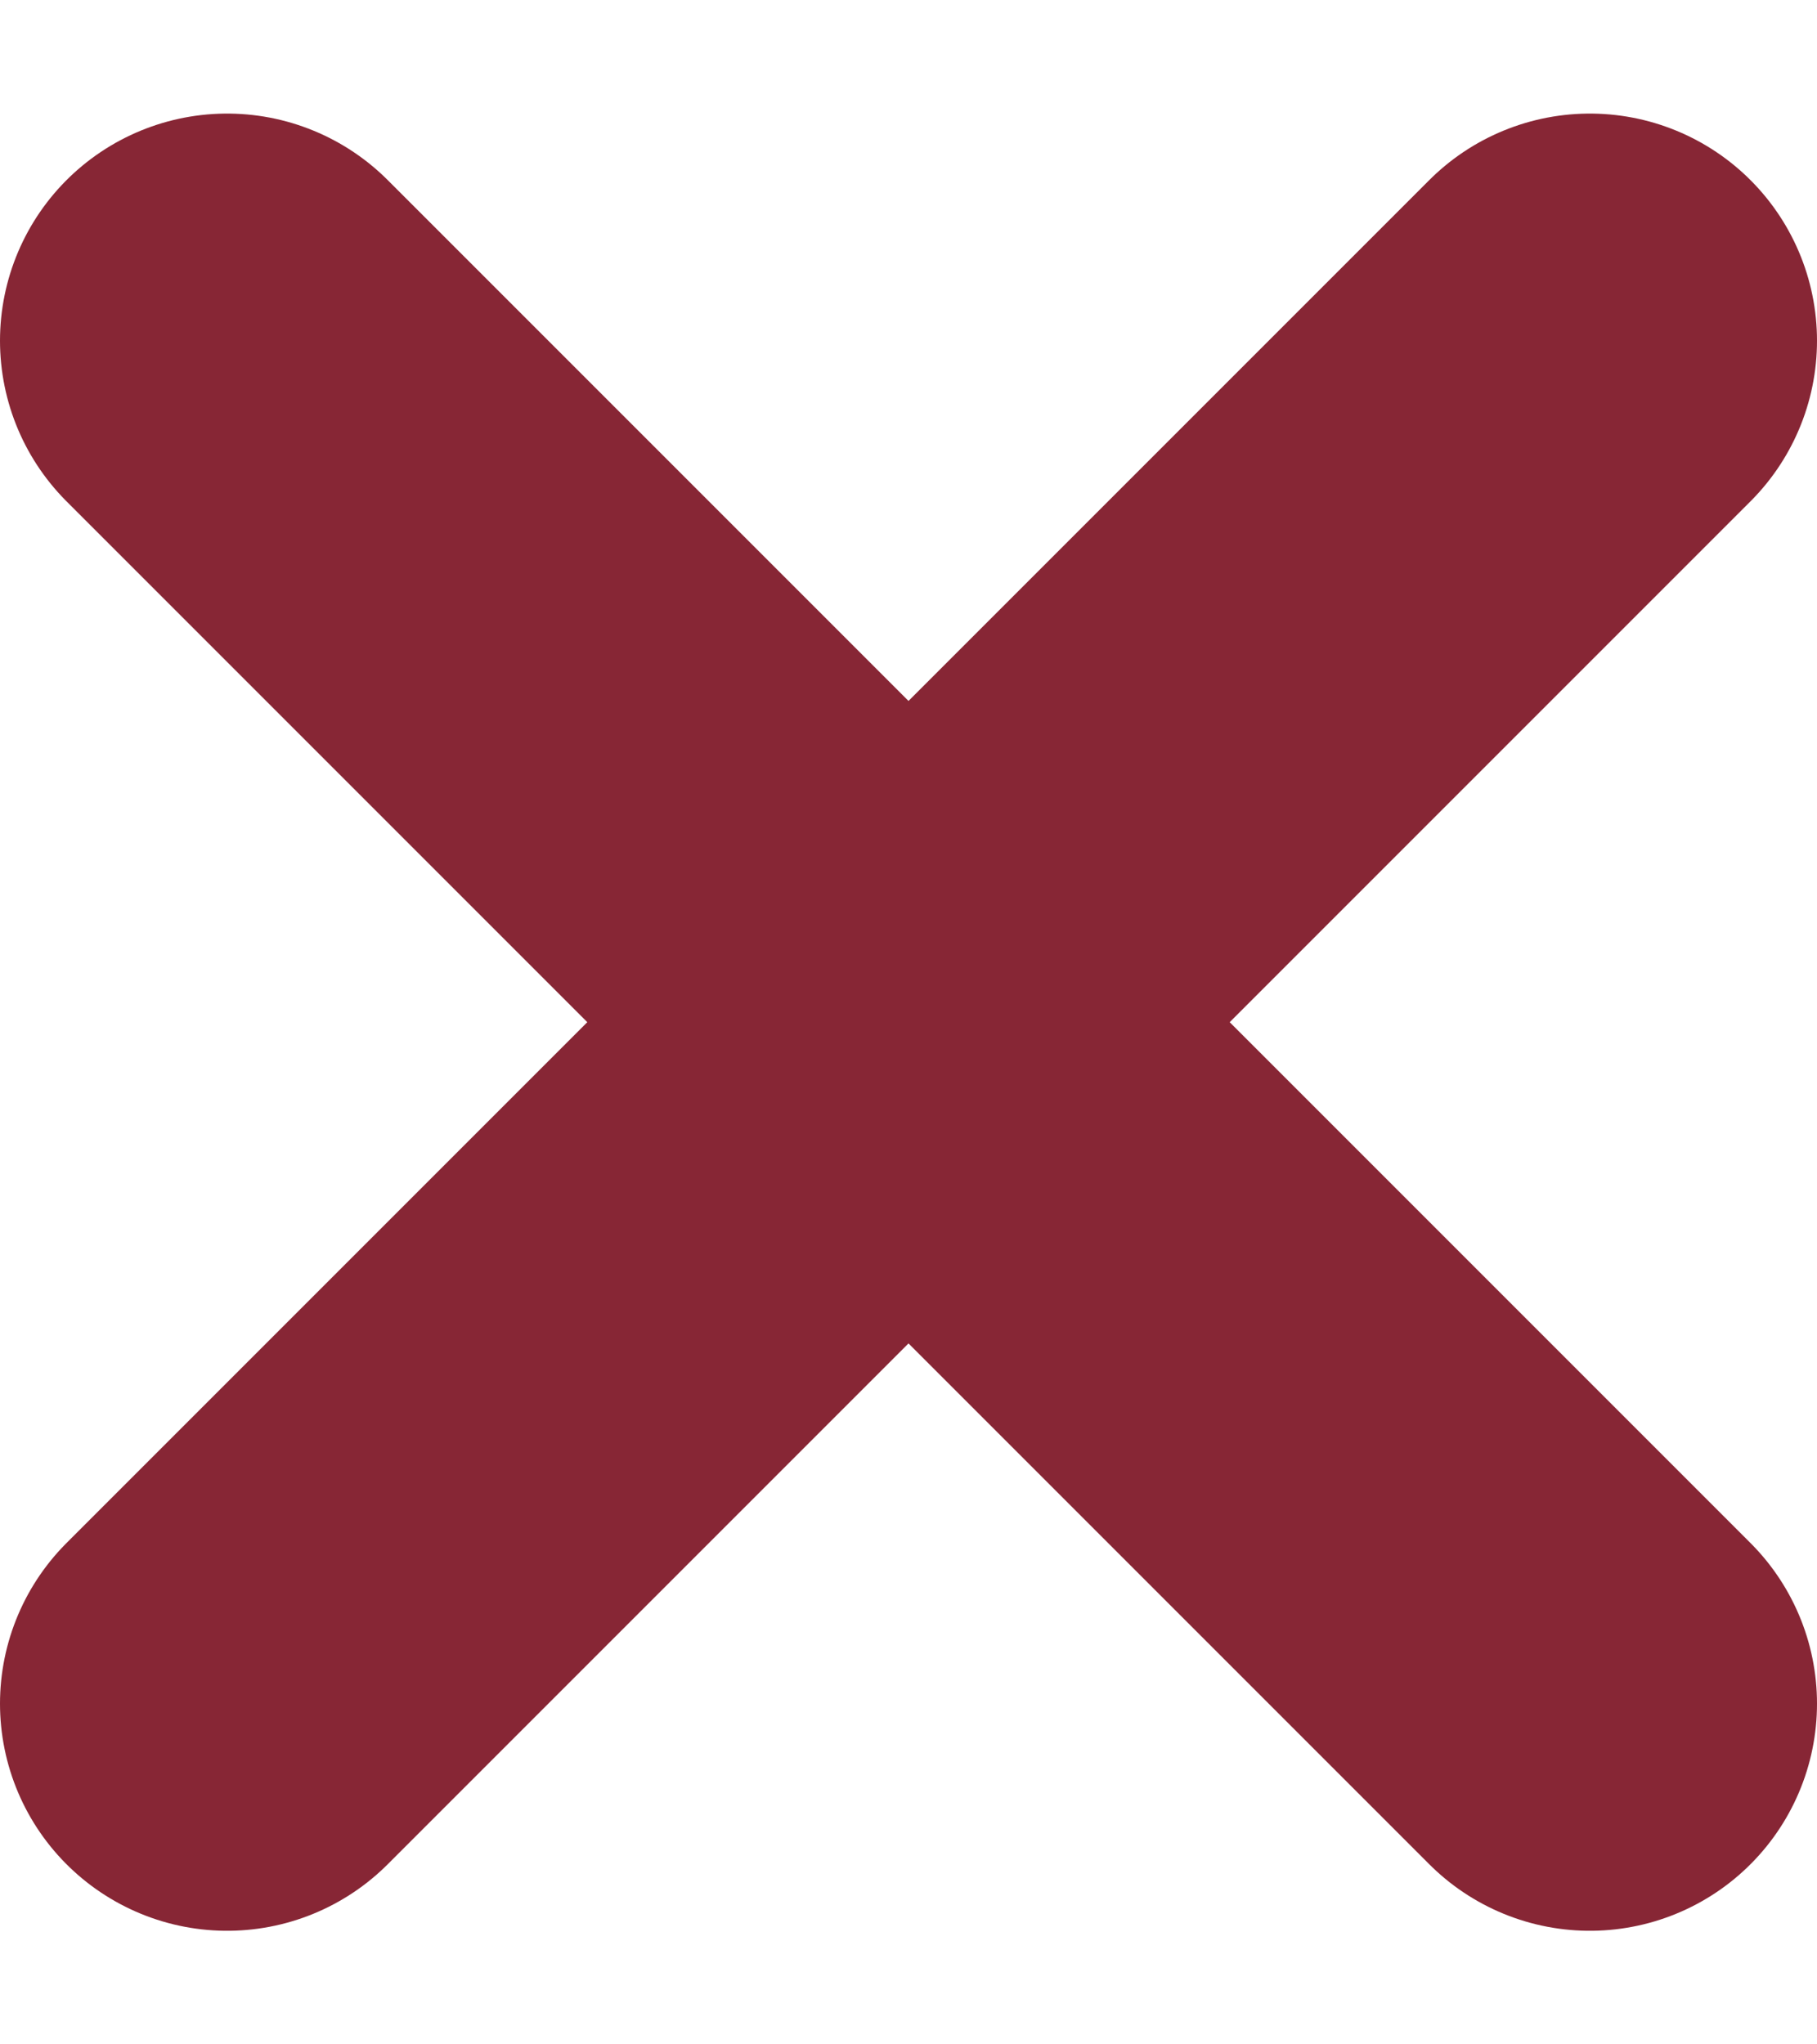
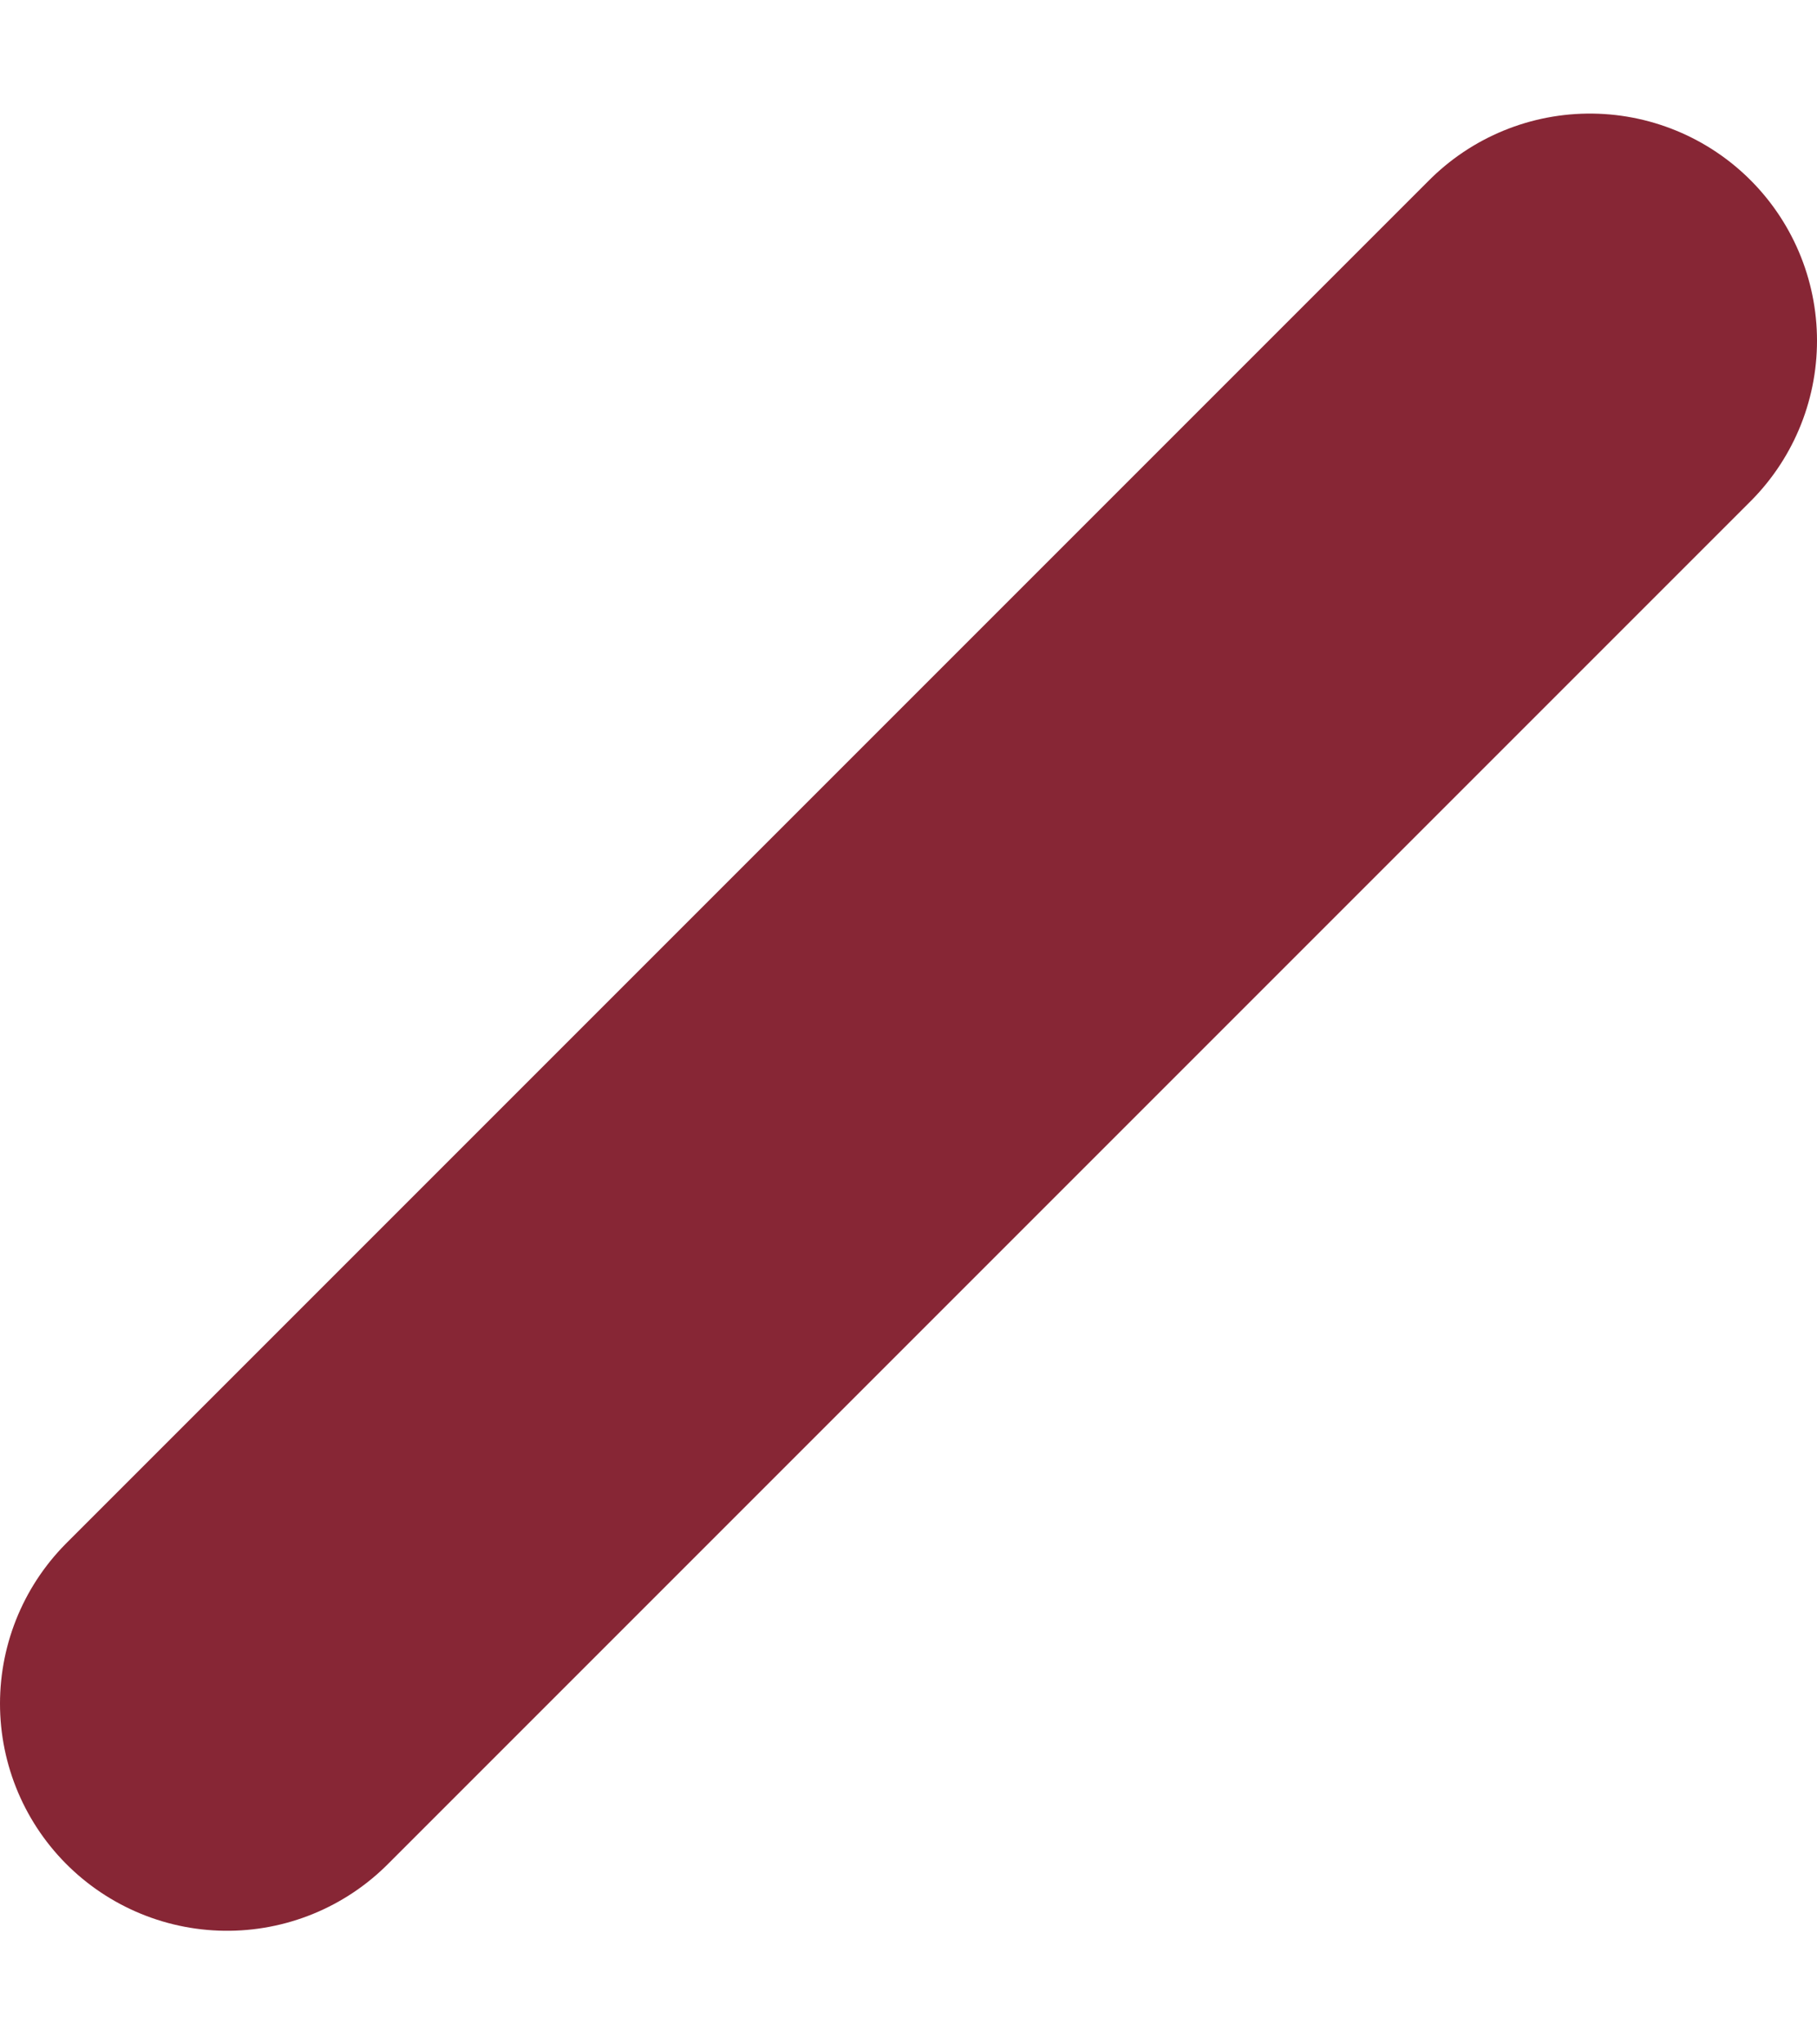
<svg xmlns="http://www.w3.org/2000/svg" width="8" height="9" viewBox="0 0 8 9" fill="none">
-   <path d="M1 7.5L7 1.5M1 1.5L7 7.5" stroke="#872635" stroke-width="2" stroke-linecap="round" stroke-linejoin="round" />
+   <path d="M1 7.5L7 1.5M1 1.5" stroke="#872635" stroke-width="2" stroke-linecap="round" stroke-linejoin="round" />
</svg>